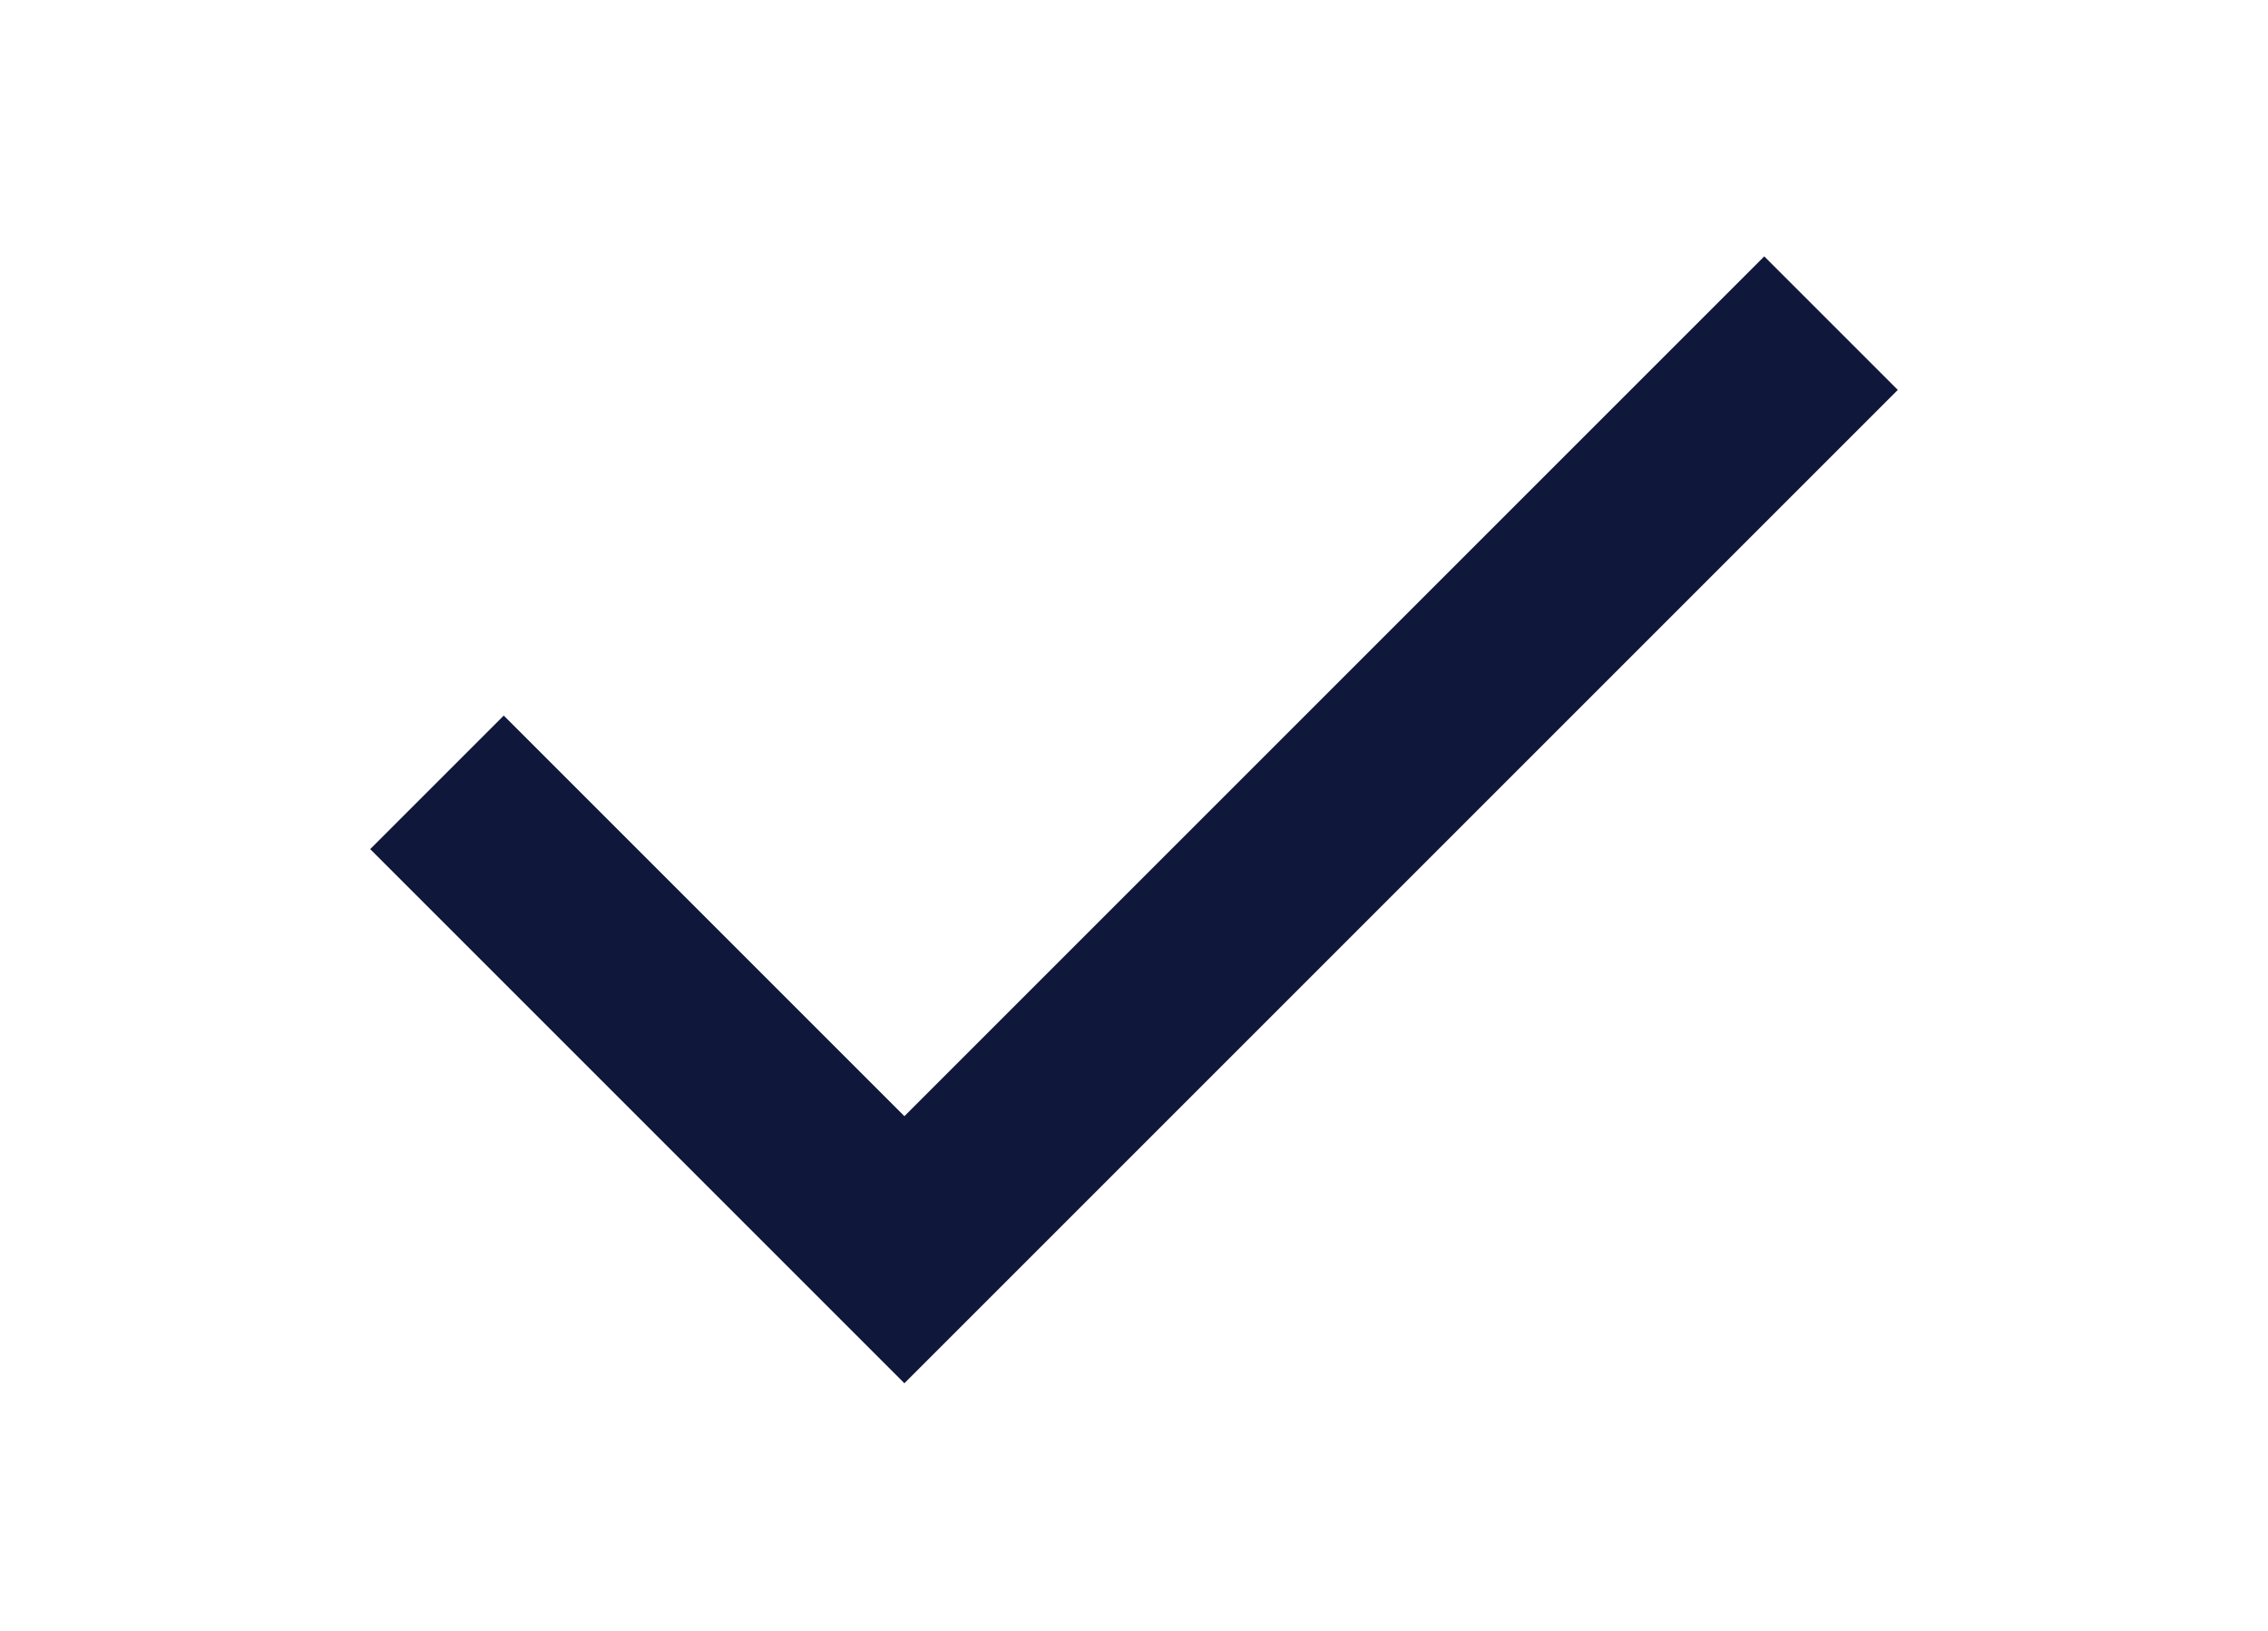
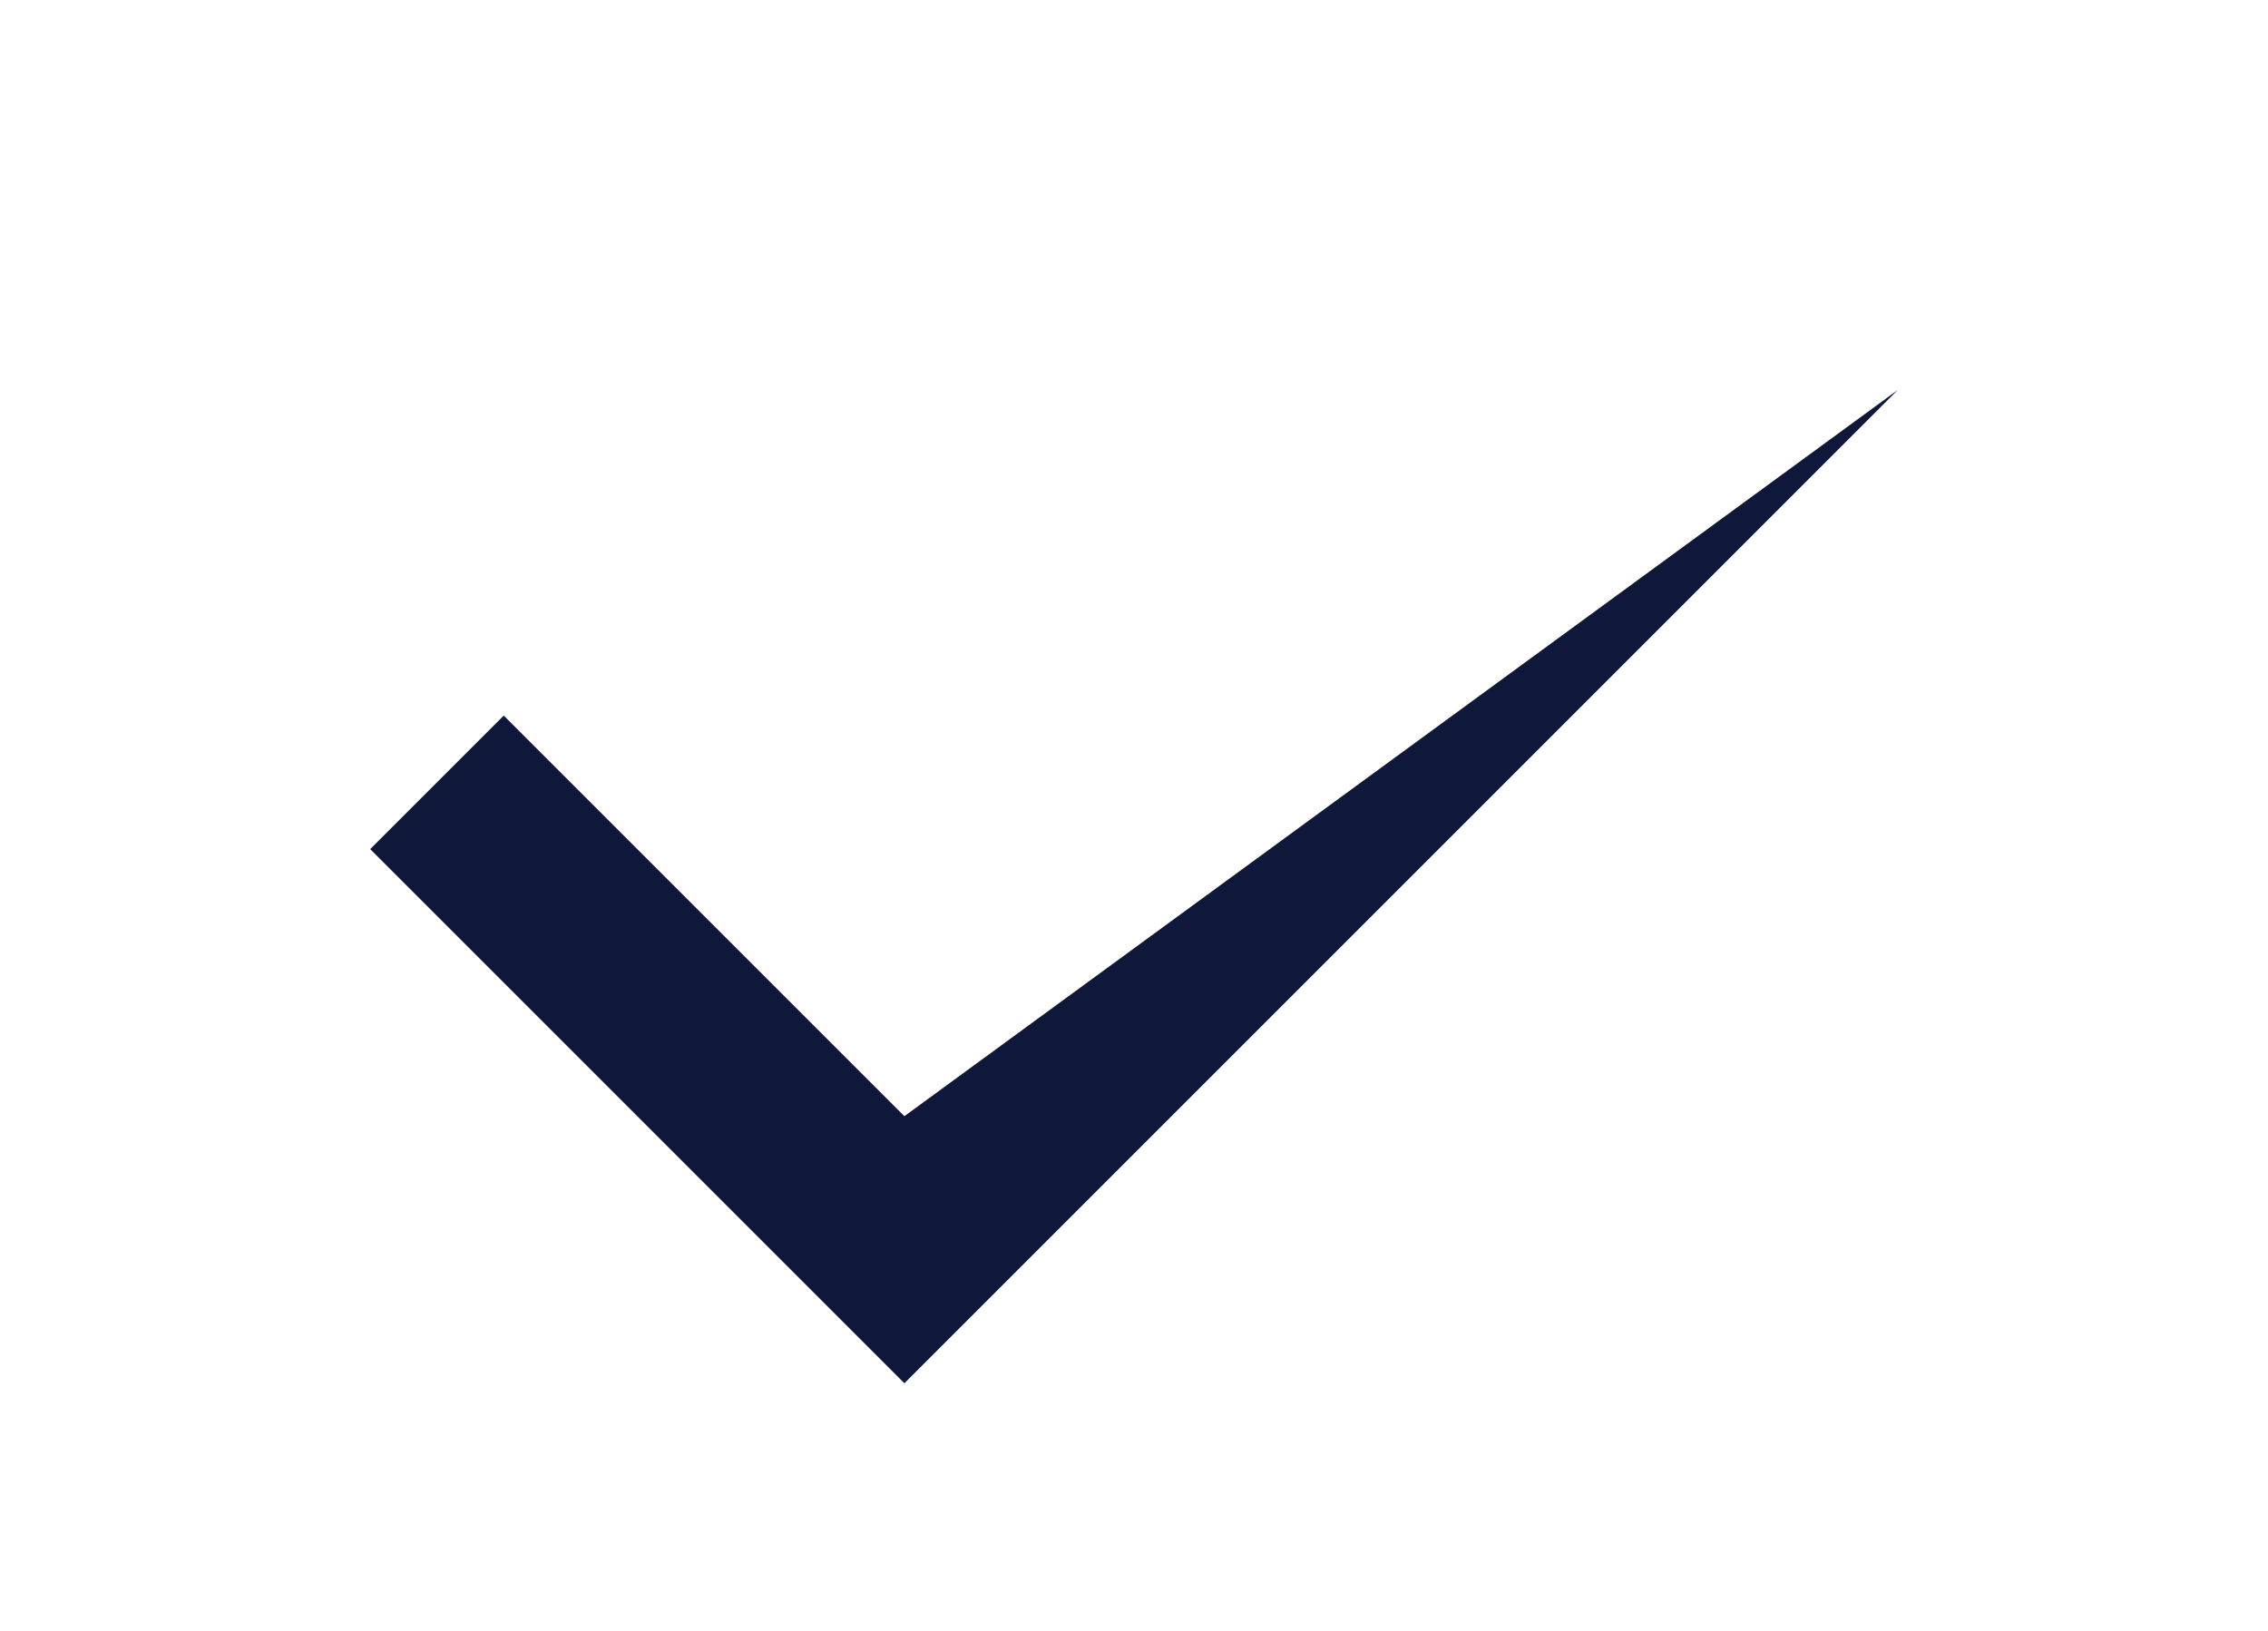
<svg xmlns="http://www.w3.org/2000/svg" width="121" height="87" viewBox="0 0 121 87" fill="none">
-   <path d="M48.25 73.805L19.75 45.305L26.875 38.18L48.25 59.555L94.125 13.68L101.25 20.805L48.25 73.805Z" fill="#0F173A" />
+   <path d="M48.25 73.805L19.75 45.305L26.875 38.18L48.25 59.555L101.25 20.805L48.25 73.805Z" fill="#0F173A" />
</svg>